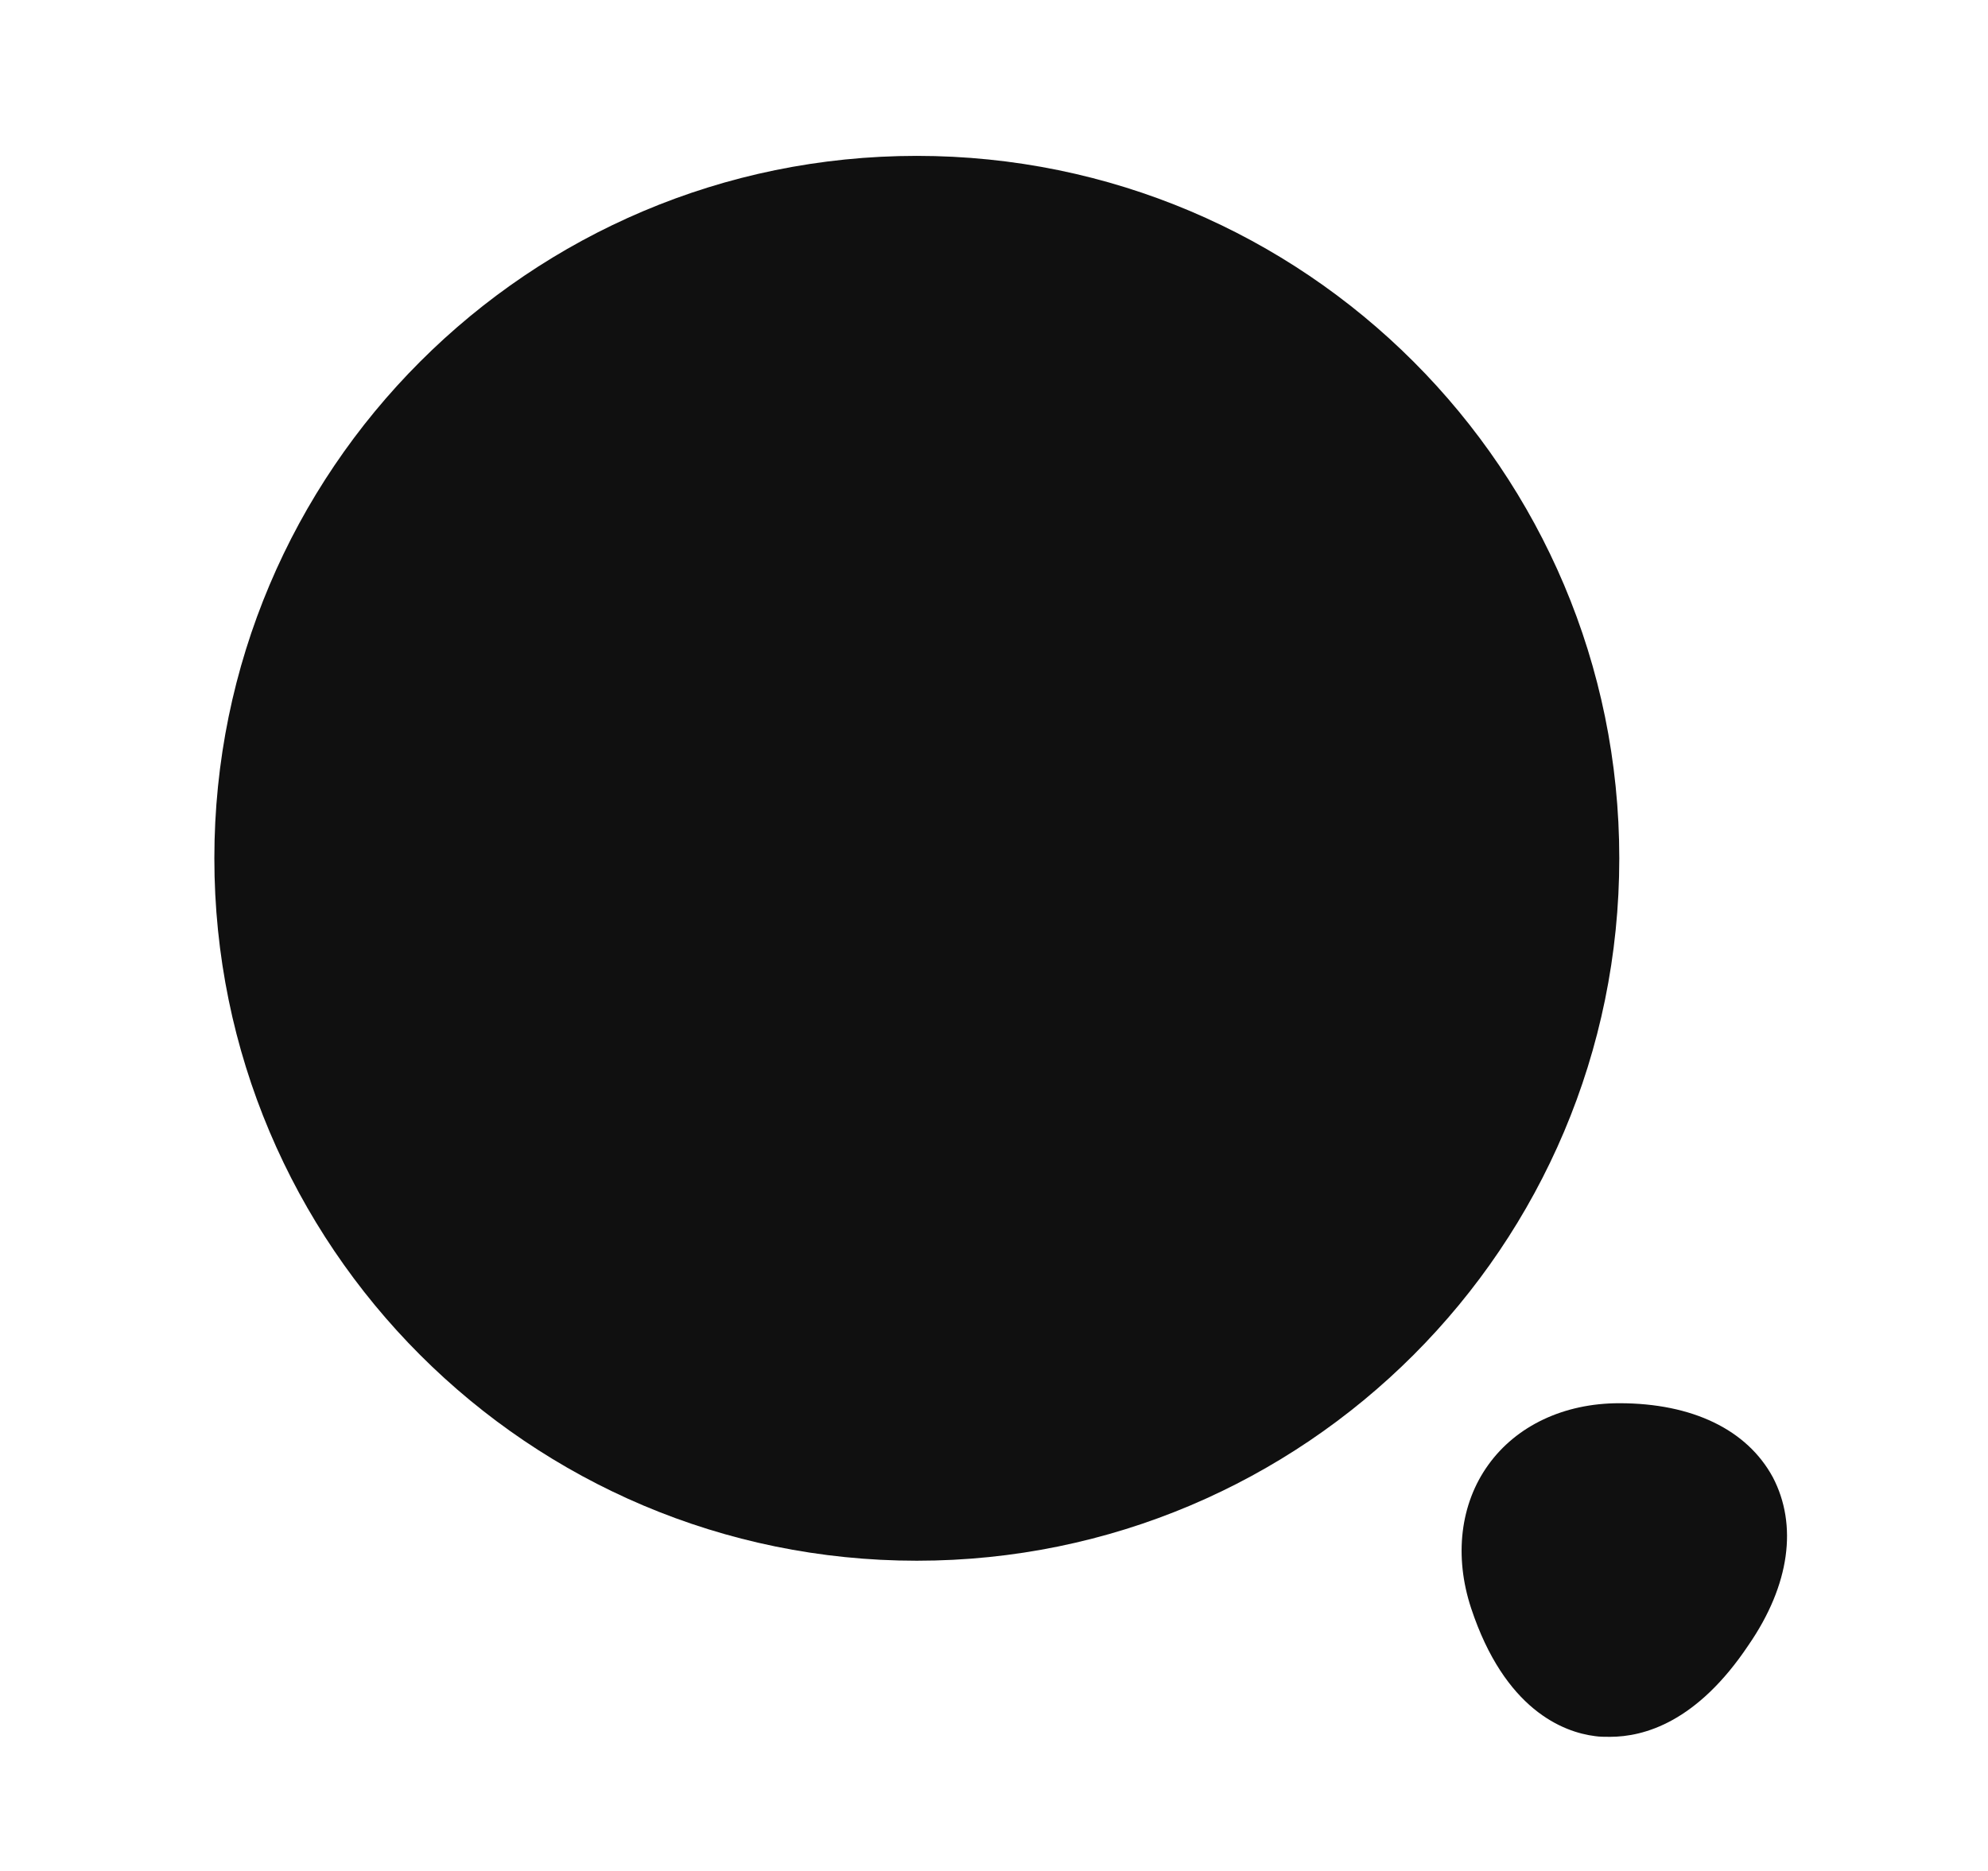
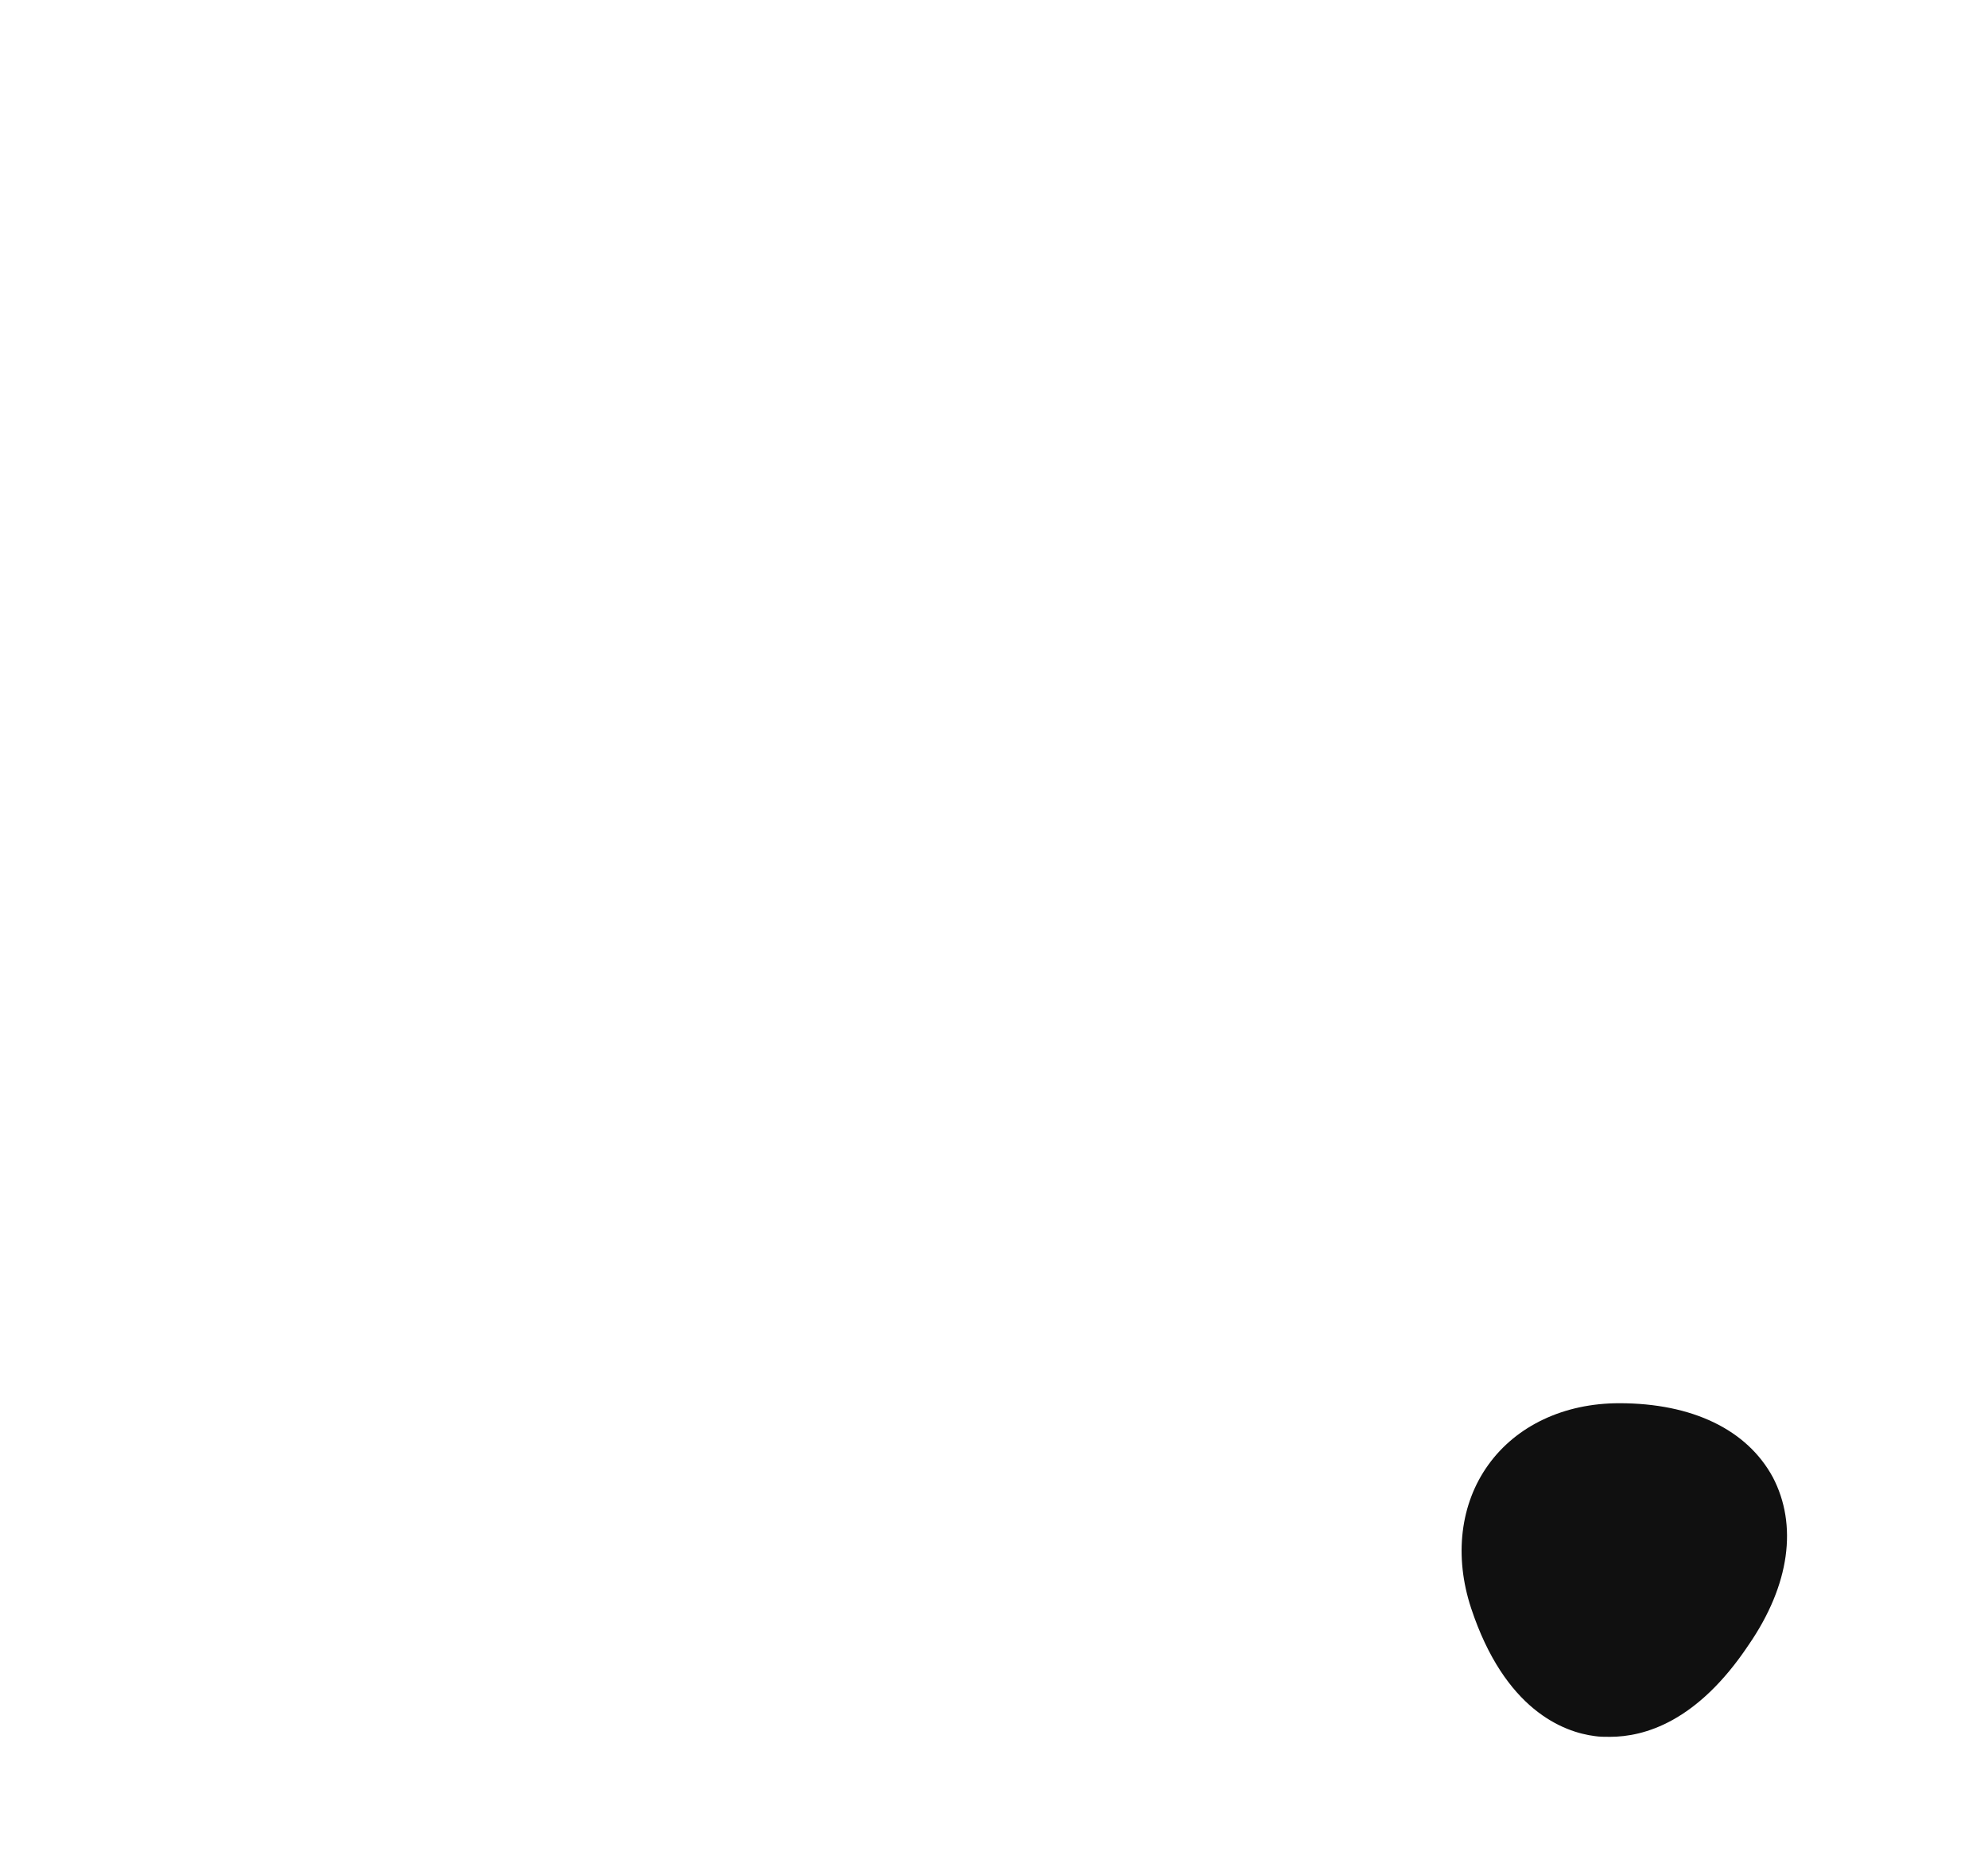
<svg xmlns="http://www.w3.org/2000/svg" width="17" height="16" viewBox="0 0 17 16" fill="none">
-   <path d="M7.84 13.347C11.157 13.347 13.847 10.657 13.847 7.34C13.847 4.023 11.157 1.333 7.84 1.333C4.523 1.333 1.833 4.023 1.833 7.34C1.833 10.657 4.523 13.347 7.84 13.347Z" fill="#101010" />
  <path d="M15.16 12.633C14.94 12.227 14.473 12 13.847 12C13.373 12 12.967 12.193 12.727 12.527C12.487 12.86 12.433 13.307 12.58 13.753C12.867 14.62 13.367 14.813 13.64 14.847C13.68 14.853 13.72 14.853 13.767 14.853C14.06 14.853 14.513 14.727 14.953 14.067C15.307 13.553 15.373 13.04 15.16 12.633Z" fill="#101010" />
</svg>